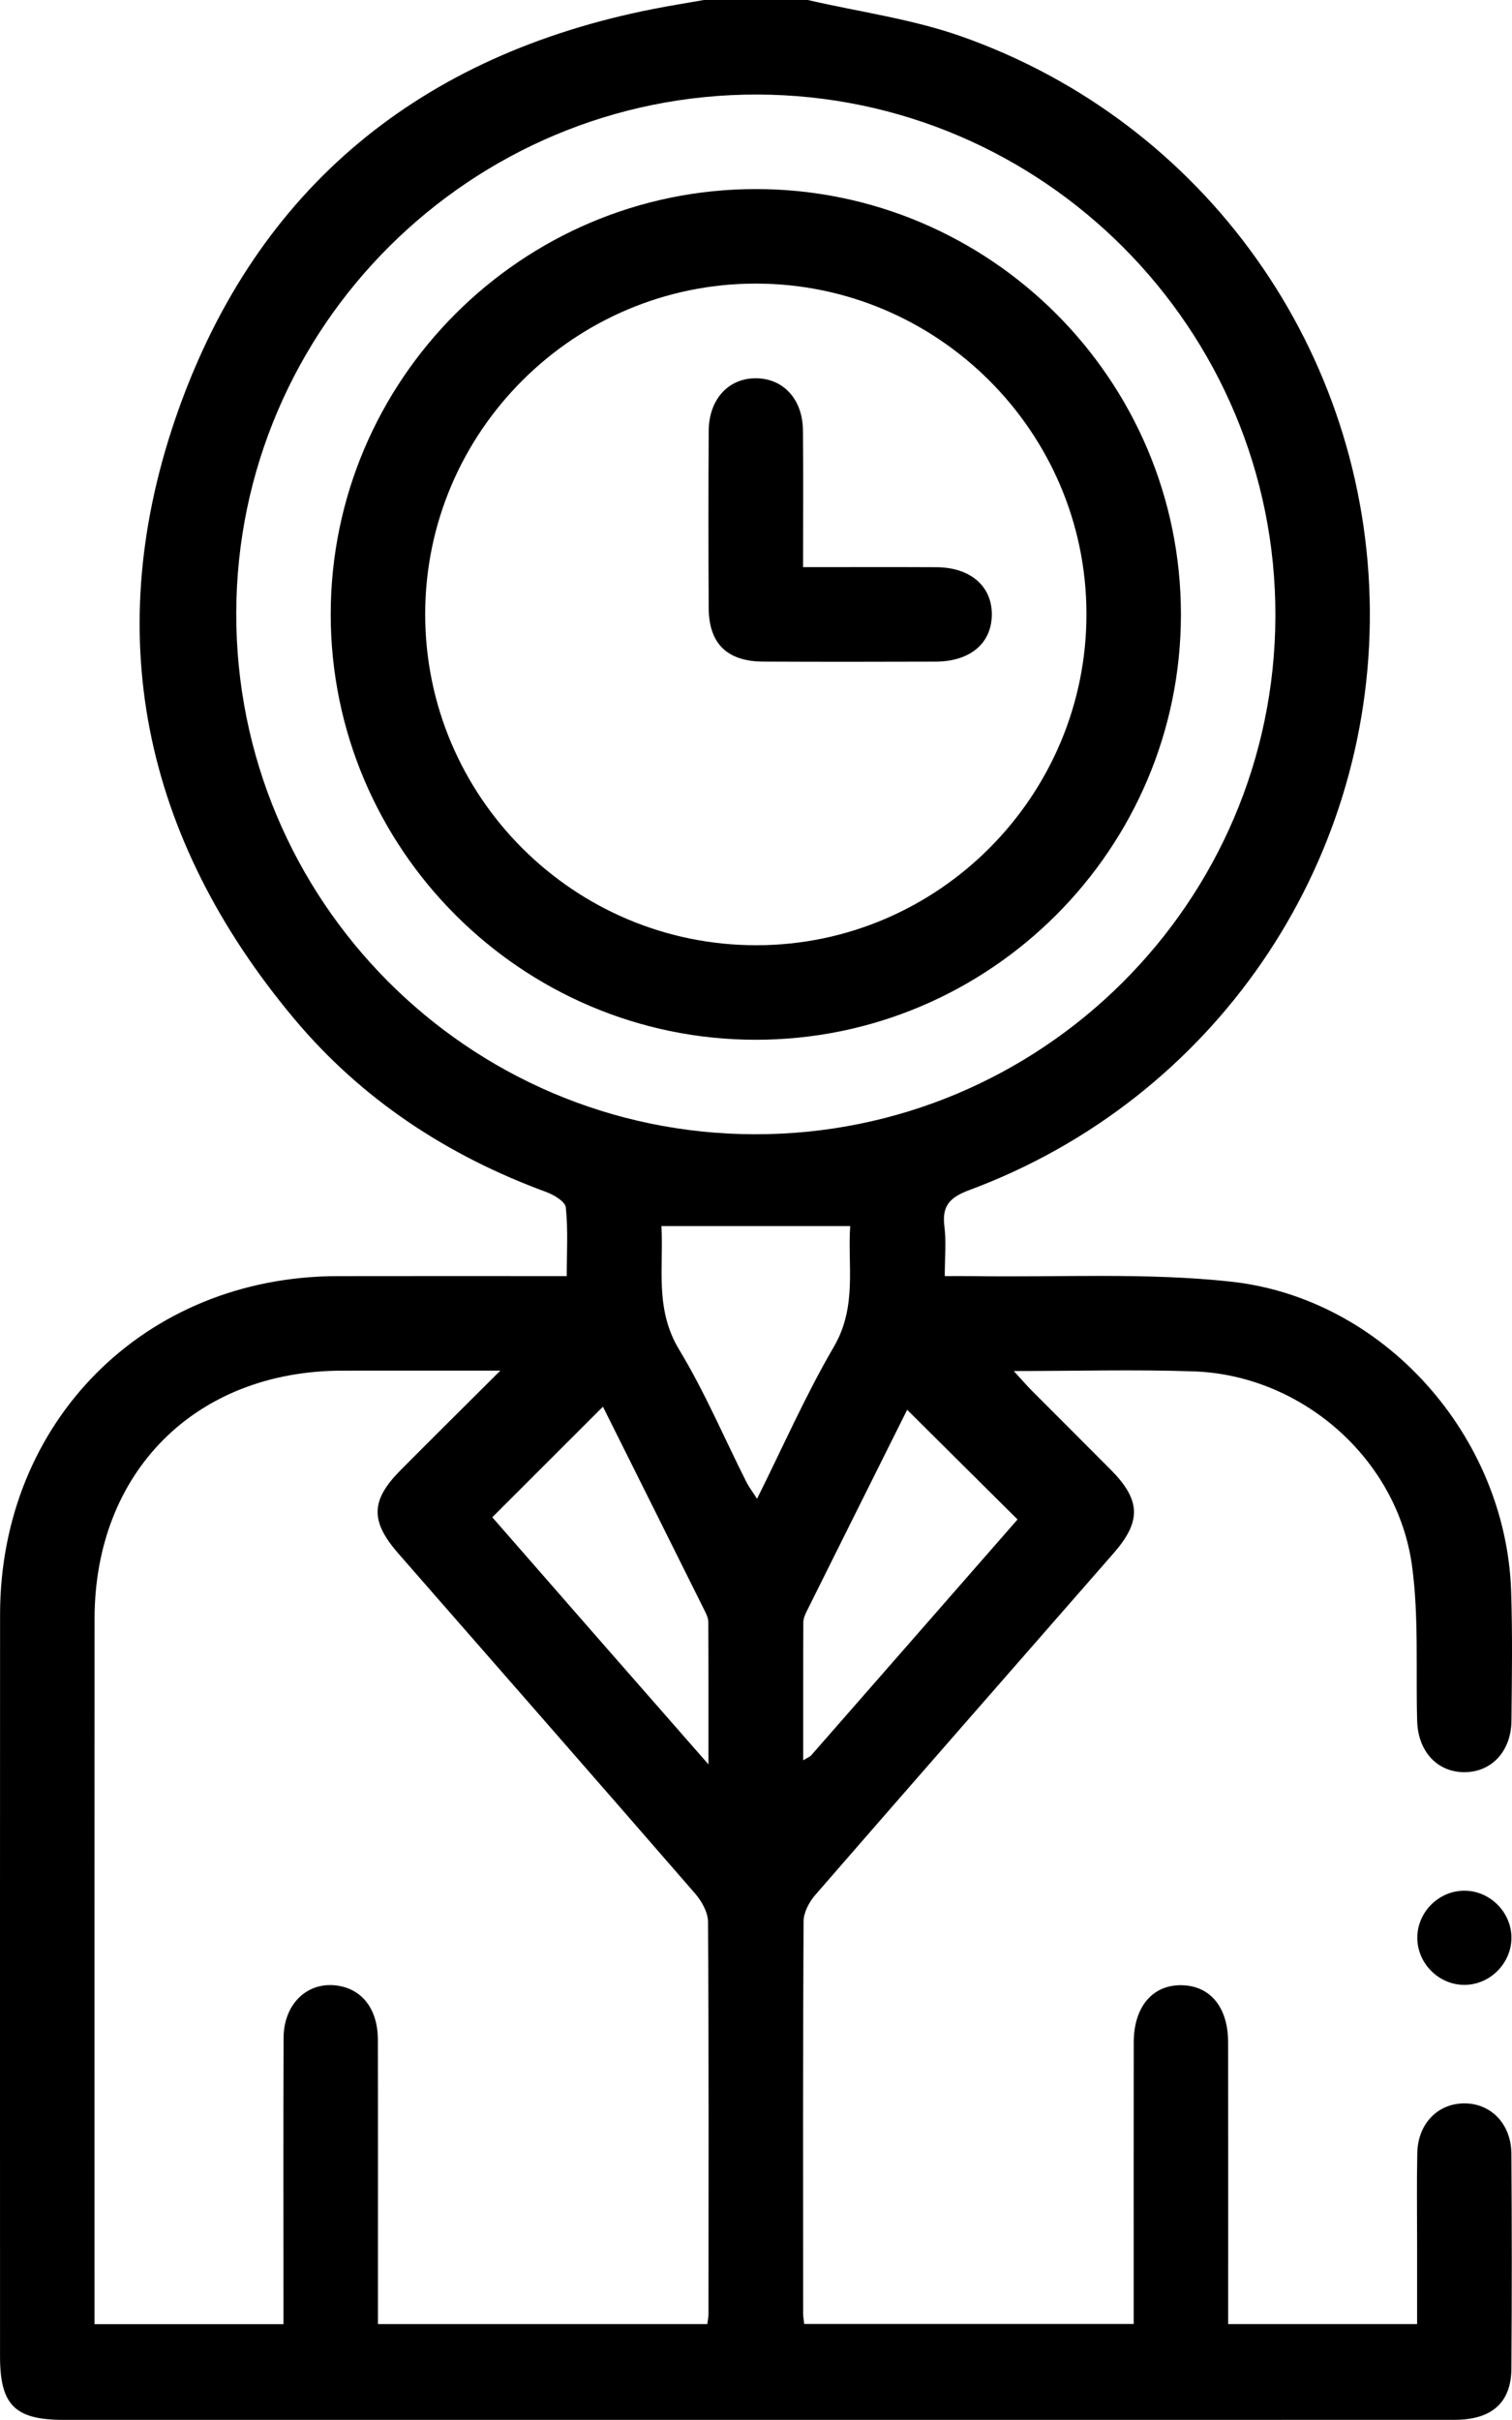
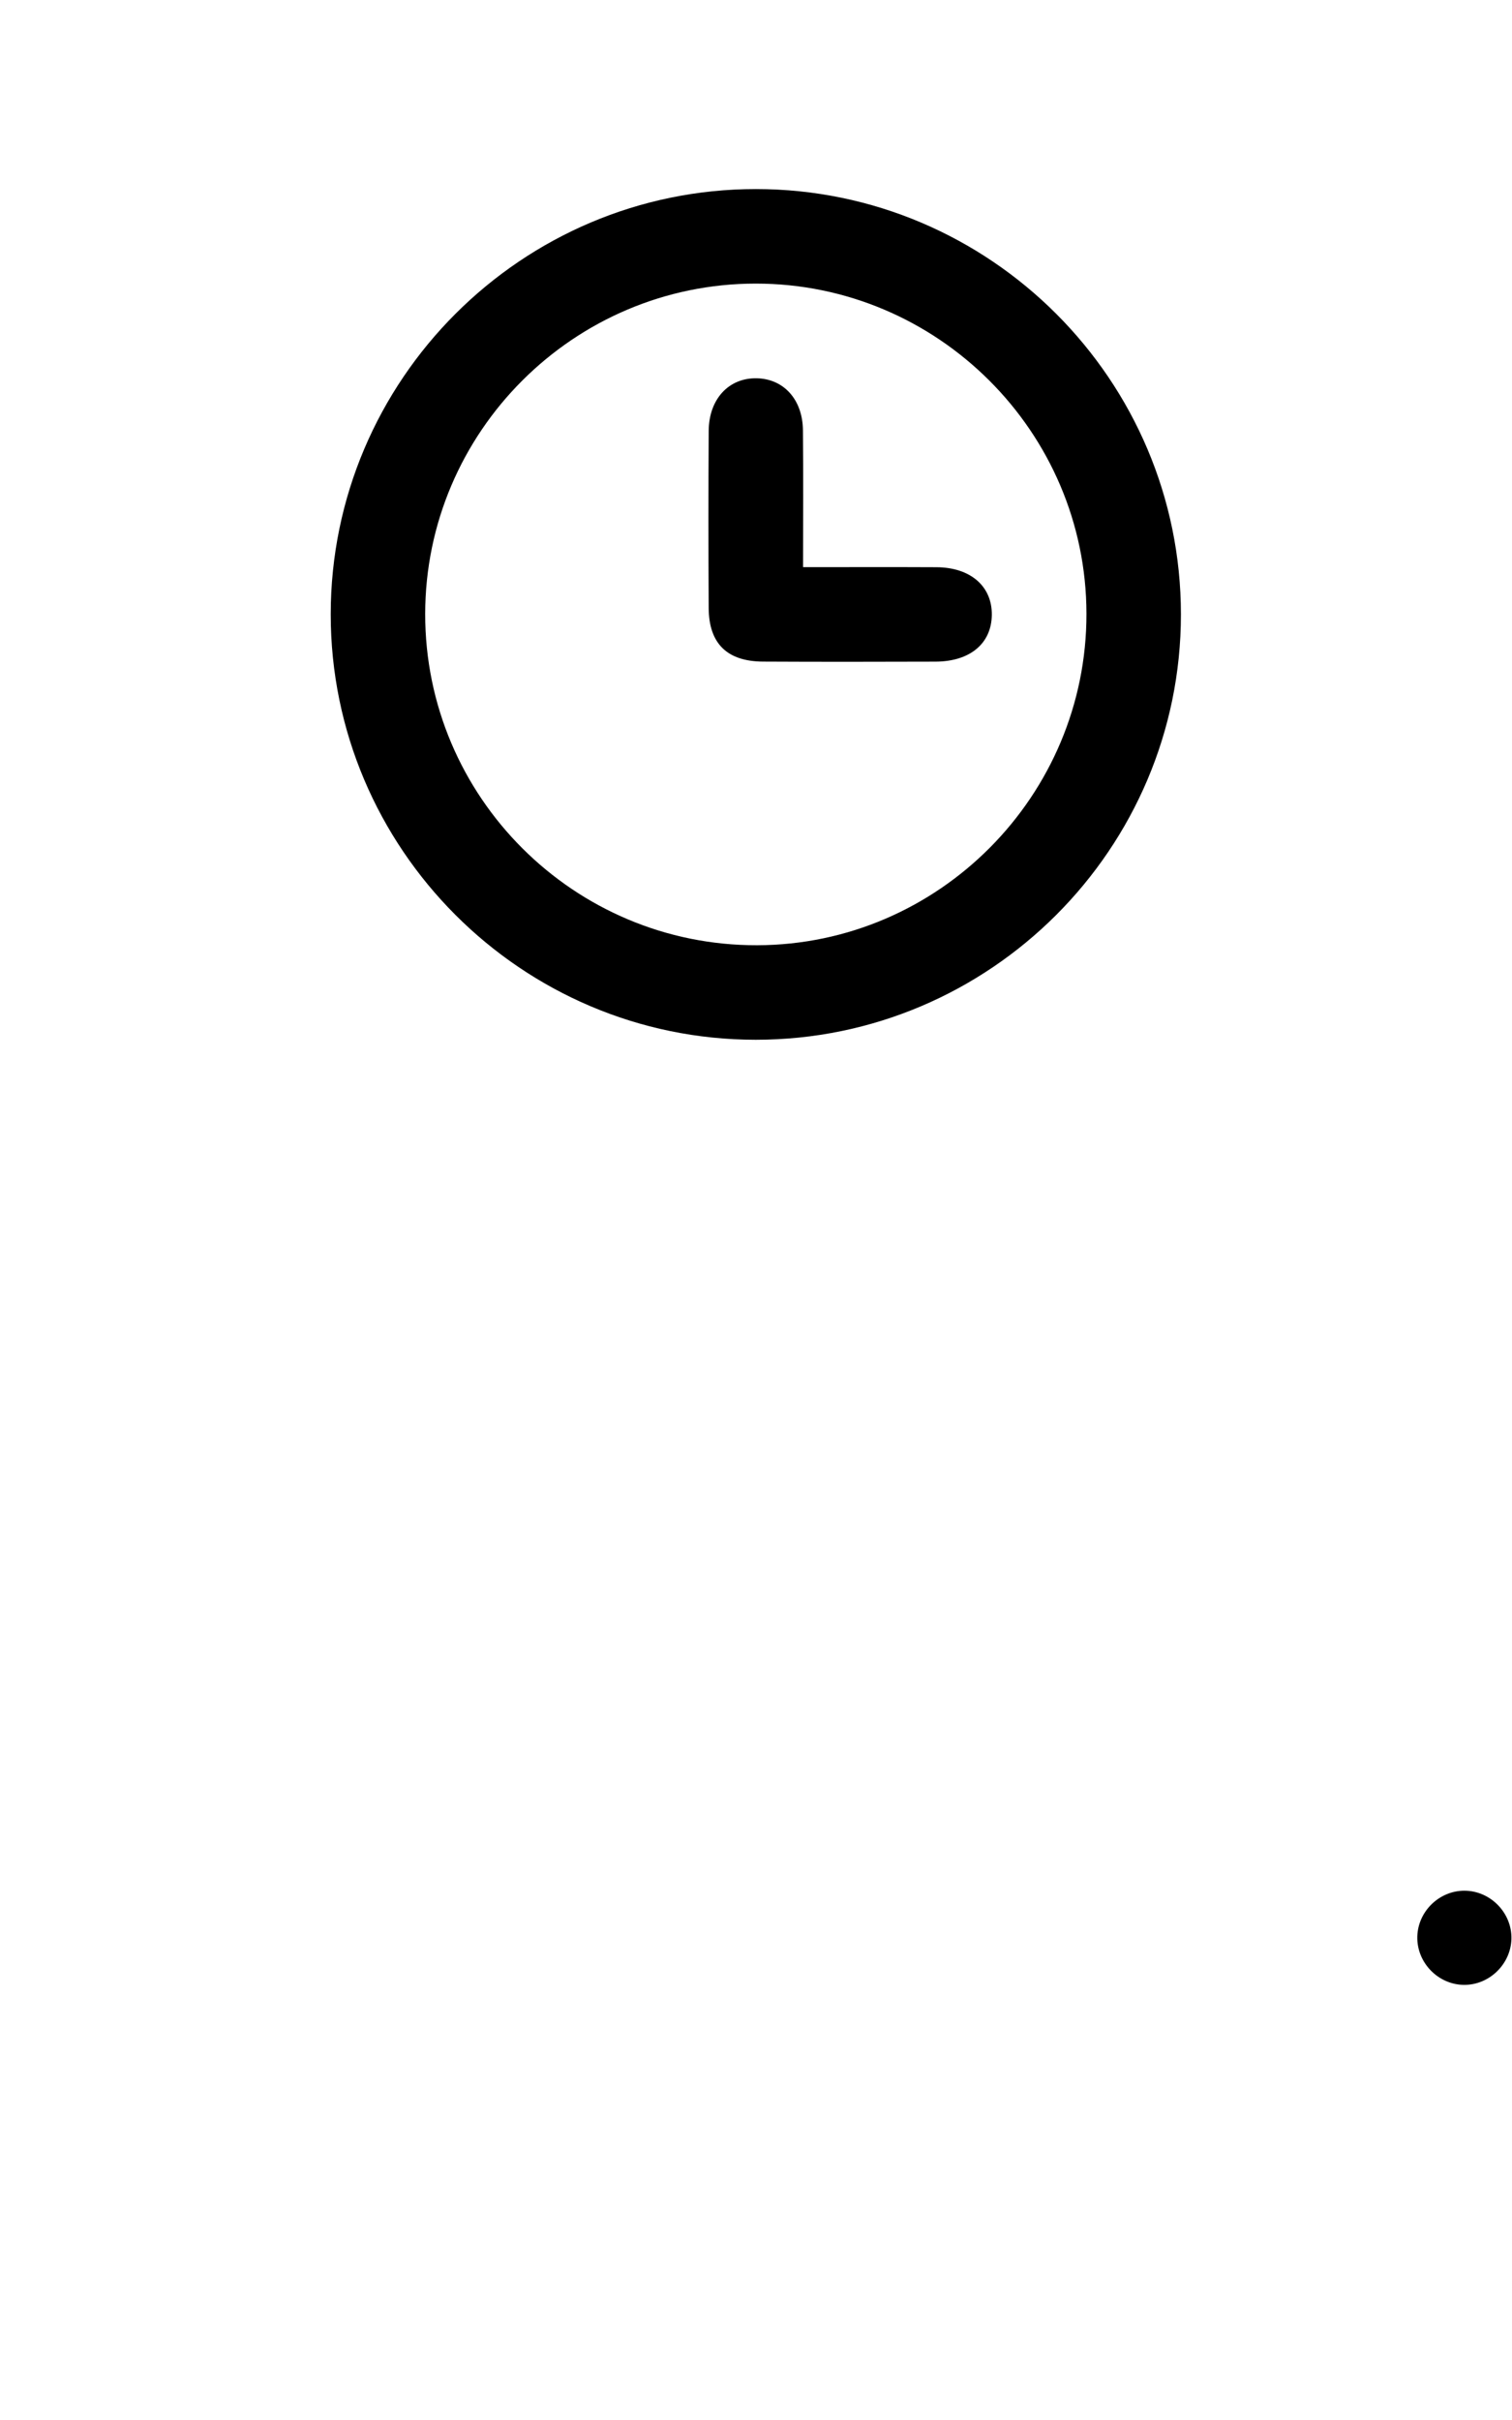
<svg xmlns="http://www.w3.org/2000/svg" version="1.1" id="Layer_1" x="0px" y="0px" width="320.055px" height="511.938px" viewBox="0 0 320.055 511.938" enable-background="new 0 0 320.055 511.938" xml:space="preserve">
  <g>
-     <path fill-rule="evenodd" clip-rule="evenodd" d="M170.989,0c10.824,2.5,21.999,4.004,32.414,7.667   c51.757,18.196,86.135,66.793,86.56,121.354c0.424,54.582-33.266,103.575-84.683,122.708c-4.141,1.54-5.933,3.259-5.374,7.698   c0.409,3.257,0.08,6.605,0.08,10.539c2.262,0,4.197-0.026,6.131,0.004c18.146,0.283,36.439-0.787,54.404,1.163   c32.541,3.532,58.242,32.752,59.348,65.424c0.31,9.156,0.162,18.331,0.07,27.495c-0.064,6.446-4.214,10.844-9.937,10.863   c-5.732,0.02-9.836-4.376-10.02-10.796c-0.314-10.977,0.384-22.087-1.096-32.901c-3.094-22.624-23.352-40.309-46.182-41.097   c-12.313-0.424-24.653-0.075-38.113-0.075c1.643,1.787,2.728,3.052,3.899,4.229c5.524,5.553,11.09,11.063,16.605,16.624   c6.397,6.449,6.561,10.903,0.618,17.702c-21.056,24.086-42.153,48.136-63.139,72.284c-1.293,1.487-2.467,3.703-2.478,5.585   c-0.154,27.663-0.104,55.326-0.091,82.989c0,0.638,0.131,1.276,0.231,2.187c23.068,0,46,0,69.741,0c0-1.608,0-3.352,0-5.095   c0-18.165-0.018-36.328,0.009-54.493c0.012-7.549,4.028-12.232,10.232-12.075c6.012,0.152,9.735,4.702,9.746,12.068   c0.028,17.998,0.01,35.996,0.01,53.993c0,1.792,0,3.583,0,5.63c13.379,0,26.313,0,39.995,0c0-5.524-0.001-11.115,0-16.706   c0.002-6.5-0.095-13.001,0.039-19.497c0.125-6.12,4.234-10.396,9.788-10.491c5.729-0.101,10.086,4.292,10.13,10.653   c0.104,15.164,0.112,30.33,0,45.494c-0.053,7.182-4.18,10.794-12.021,10.797c-47.827,0.021-95.654,0.011-143.481,0.011   c-50.327,0-100.653,0.003-150.98-0.002c-10.293-0.001-13.435-3.141-13.436-13.423c-0.004-52.327-0.03-104.653,0.007-156.979   c0.03-40.814,30.631-71.473,71.365-71.56c15.977-0.034,31.953-0.006,48.588-0.006c0-5.04,0.296-9.833-0.2-14.541   c-0.131-1.244-2.546-2.665-4.185-3.267c-20.92-7.682-39.057-19.604-53.34-36.668c-32.084-38.333-41.232-81.898-24.407-128.956   C54.643,39.545,89.157,11.587,138.24,1.907c3.571-0.704,7.167-1.274,10.752-1.907C156.324,0,163.657,0,170.989,0z M105.908,289.963   c-12.212,0-22.853-0.014-33.494,0.004c-31.024,0.05-52.383,21.424-52.399,52.497c-0.025,47.987-0.007,95.975-0.007,143.962   c0,1.755,0,3.511,0,5.266c13.651,0,26.583,0,39.995,0c0-2.024,0-3.812,0-5.599c0.001-18.328-0.044-36.657,0.025-54.986   c0.027-7.105,4.944-11.855,11.165-11.073c5.417,0.681,8.776,4.953,8.791,11.467C80.027,449.828,80,468.156,80,486.485   c0,1.75,0,3.499,0,5.187c23.691,0,46.62,0,69.72,0c0.106-0.87,0.25-1.503,0.25-2.136c0.015-27.66,0.075-55.319-0.1-82.979   c-0.014-2.016-1.341-4.371-2.738-5.979c-20.865-24.026-41.848-47.949-62.792-71.906c-6.009-6.874-5.9-11.263,0.477-17.676   C91.482,304.295,98.2,297.645,105.908,289.963z M269.972,130.323c0.156-60.644-49.084-110.18-109.66-110.322   C99.668,19.861,50.146,69.098,50.009,129.672c-0.138,60.721,48.982,110.124,109.652,110.285   C220.37,240.118,269.817,190.975,269.972,130.323z M140.003,259.379c0.521,8.569-1.483,17.49,3.749,26.128   c5.404,8.922,9.511,18.628,14.219,27.973c0.546,1.084,1.298,2.065,2.274,3.596c5.572-11.159,10.321-21.992,16.251-32.137   c4.992-8.54,2.888-17.256,3.471-25.56C166.408,259.379,153.487,259.379,140.003,259.379z M127.627,297.588   c-8.023,8.014-15.628,15.611-23.421,23.395c7.307,8.361,14.848,16.997,22.398,25.624c7.492,8.561,14.996,17.111,23.361,26.655   c0-10.953,0.018-20.536-0.033-30.117c-0.004-0.782-0.381-1.609-0.743-2.336C142.017,326.396,134.821,311.995,127.627,297.588z    M215.391,321.447c-7.962-7.906-15.676-15.565-23.366-23.202c-6.885,13.793-14.083,28.199-21.258,42.617   c-0.36,0.726-0.717,1.558-0.721,2.342c-0.05,9.571-0.032,19.145-0.032,29.197c0.956-0.585,1.424-0.74,1.705-1.061   C186.511,354.461,201.289,337.567,215.391,321.447z" />
    <path fill-rule="evenodd" clip-rule="evenodd" d="M309.955,419.909c-5.516-0.009-10.092-4.716-9.944-10.229   c0.143-5.325,4.644-9.703,9.974-9.695c5.52,0.007,10.099,4.715,9.946,10.222C319.783,415.529,315.271,419.918,309.955,419.909z" />
    <path fill-rule="evenodd" clip-rule="evenodd" d="M70.006,129.95c0.012-49.575,40.427-89.962,90.012-89.952   c49.586,0.011,89.966,40.413,89.956,90.006c-0.01,49.576-40.429,89.973-90.011,89.962   C110.398,219.957,69.994,179.526,70.006,129.95z M229.977,129.822c-0.061-38.475-31.51-69.838-70.019-69.826   c-38.503,0.012-69.919,31.396-69.955,69.884c-0.036,38.713,31.521,70.192,70.262,70.09   C198.705,199.868,230.038,168.34,229.977,129.822z" />
    <path fill-rule="evenodd" clip-rule="evenodd" d="M169.987,119.986c9.922,0,19.077-0.035,28.232,0.011   c7.208,0.036,11.791,4.027,11.725,10.083c-0.066,6.052-4.609,9.869-11.926,9.892c-12.164,0.037-24.33,0.056-36.494-0.008   c-7.609-0.039-11.467-3.816-11.511-11.313c-0.072-12.498-0.072-24.996,0.002-37.495c0.04-6.744,4.258-11.247,10.164-11.13   c5.719,0.112,9.725,4.502,9.785,11.014C170.052,100.501,169.987,109.963,169.987,119.986z" />
  </g>
</svg>